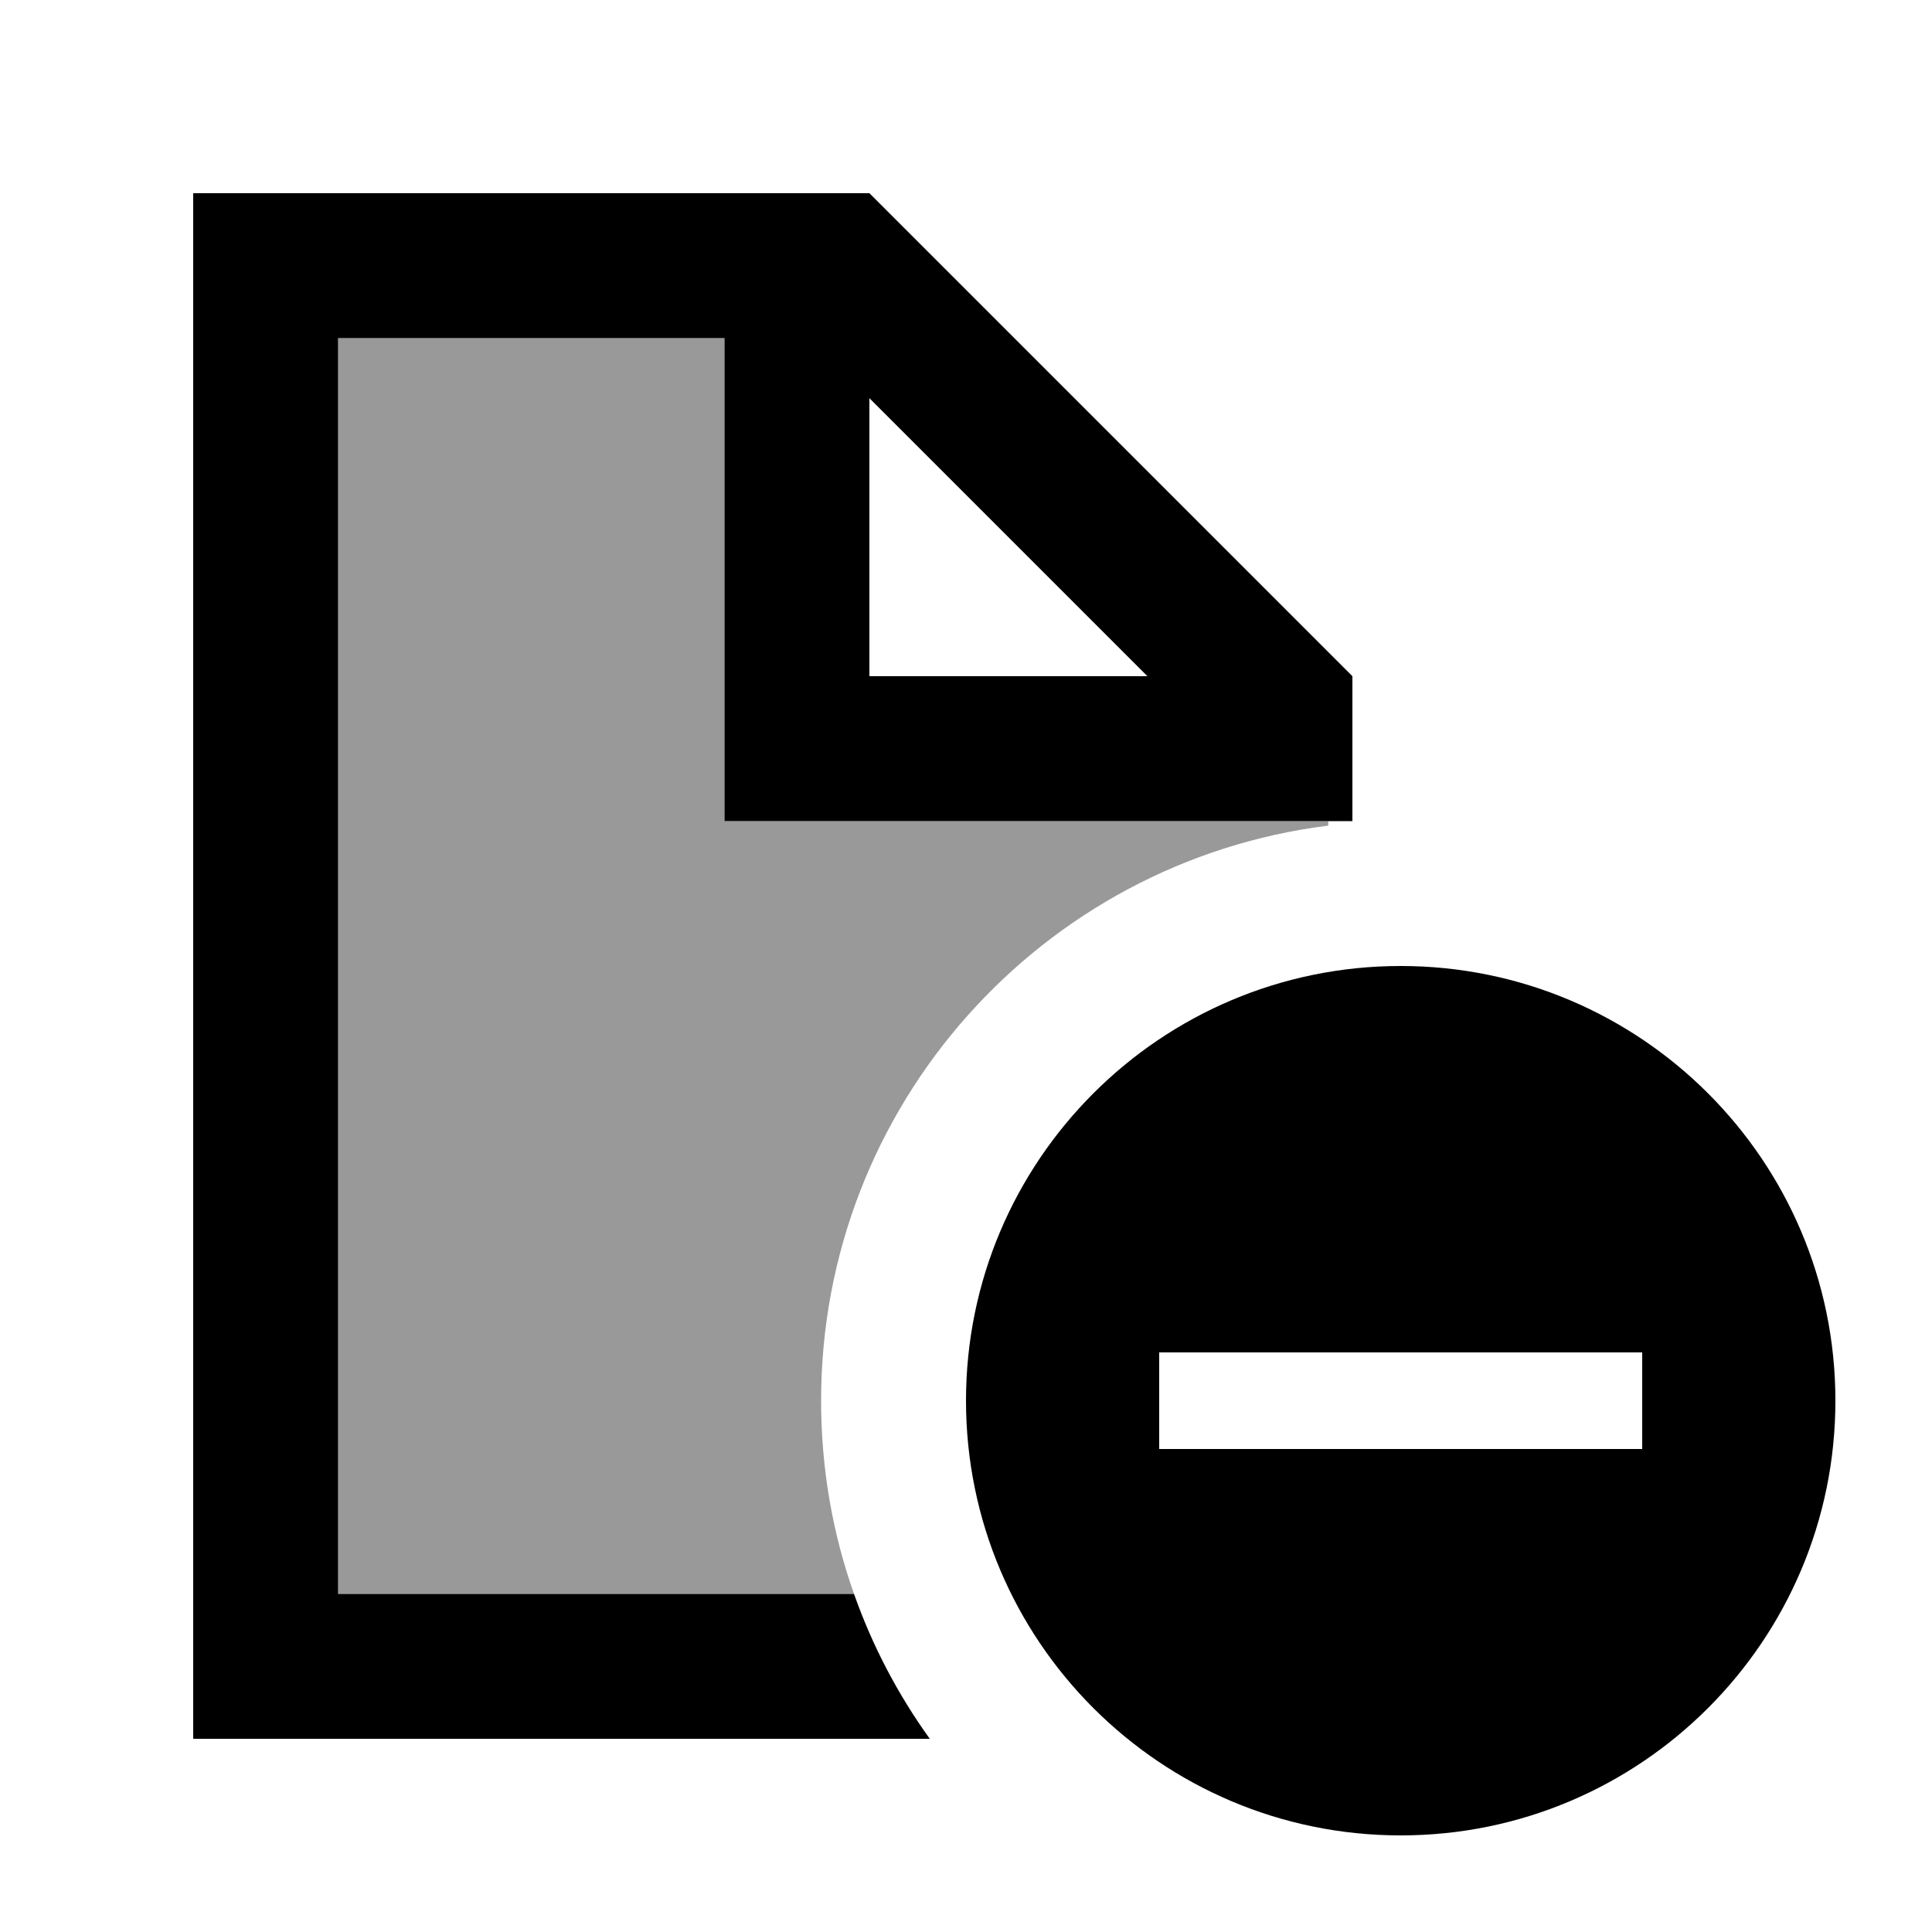
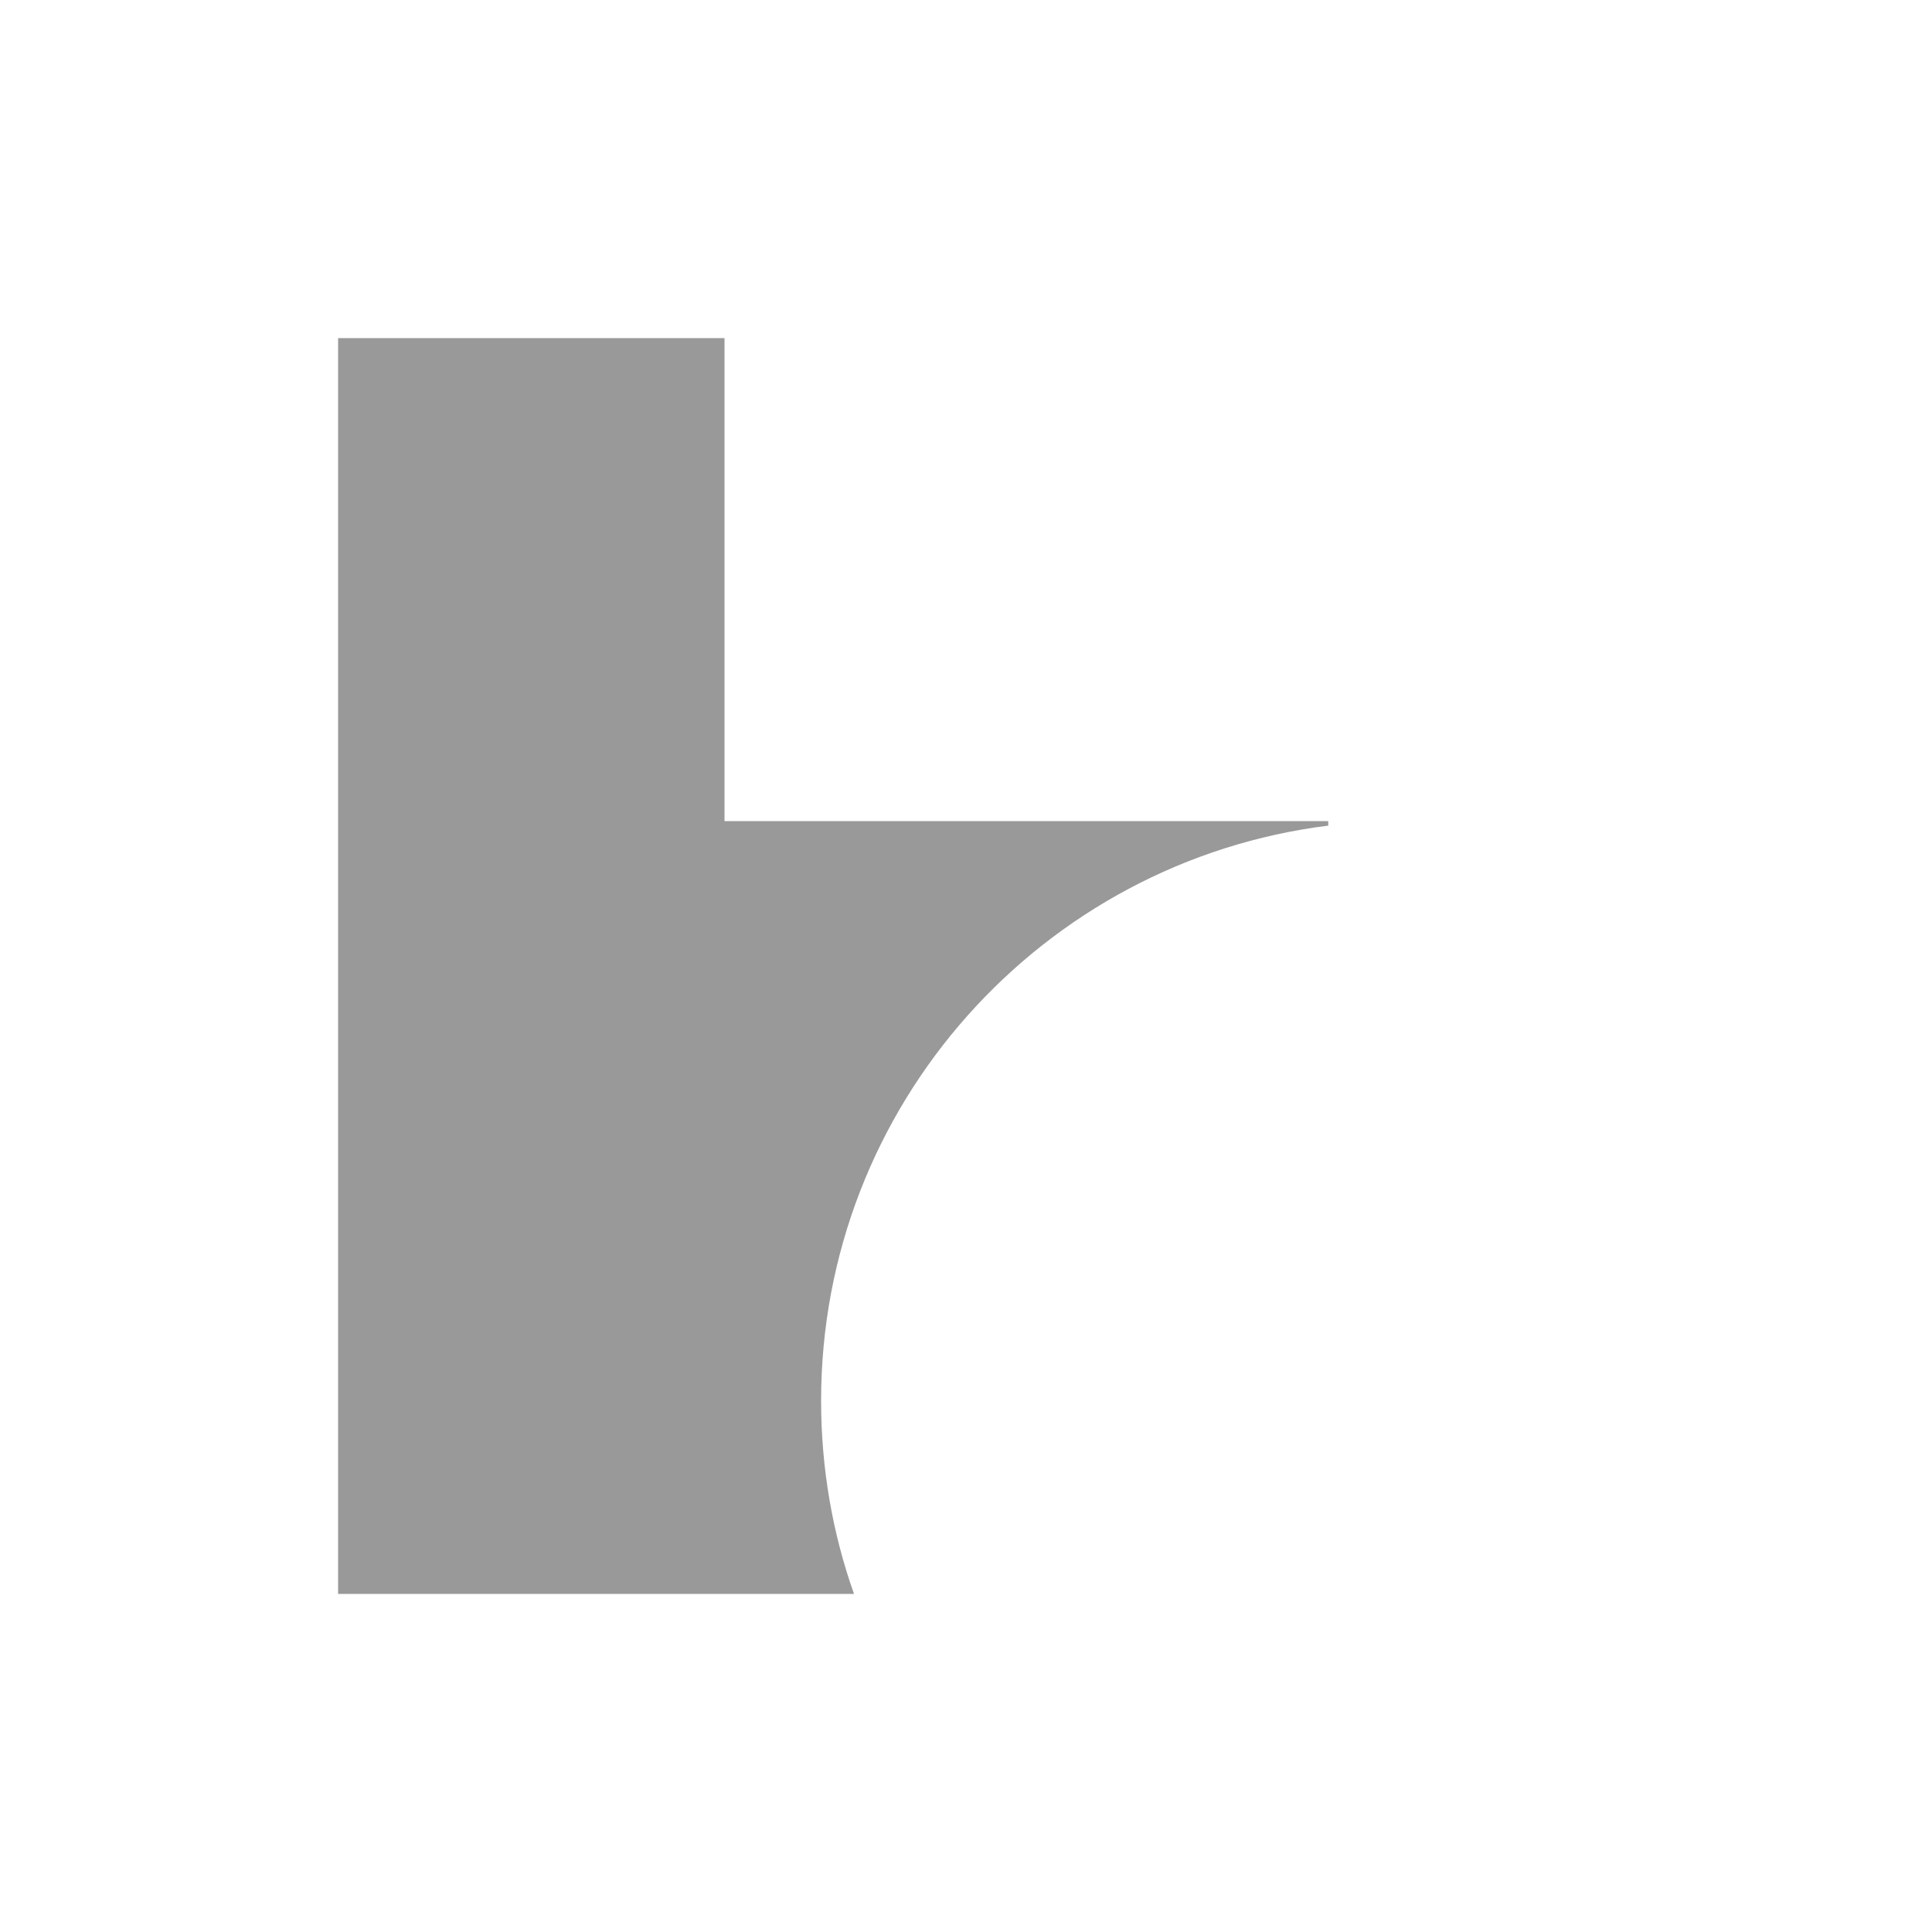
<svg xmlns="http://www.w3.org/2000/svg" viewBox="0 0 640 640">
  <path opacity=".4" fill="currentColor" d="M112 112L112 528L282.9 528C275.8 508 272 486.4 272 464C272 366.1 345.3 285.3 440 273.5L440 272L240 272L240 112L112 112z" />
-   <path fill="currentColor" d="M112 112L240 112L240 272L448 272L448 224L288 64L64 64L64 576L308 576C297.5 561.4 289 545.3 282.9 528L112 528L112 112zM288 131.9L380.1 224L288 224L288 131.9zM608 464C608 384.5 543.5 320 464 320C384.5 320 320 384.5 320 464C320 543.5 384.5 608 464 608C543.5 608 608 543.5 608 464zM544 480L384 480L384 448L544 448L544 480z" />
</svg>